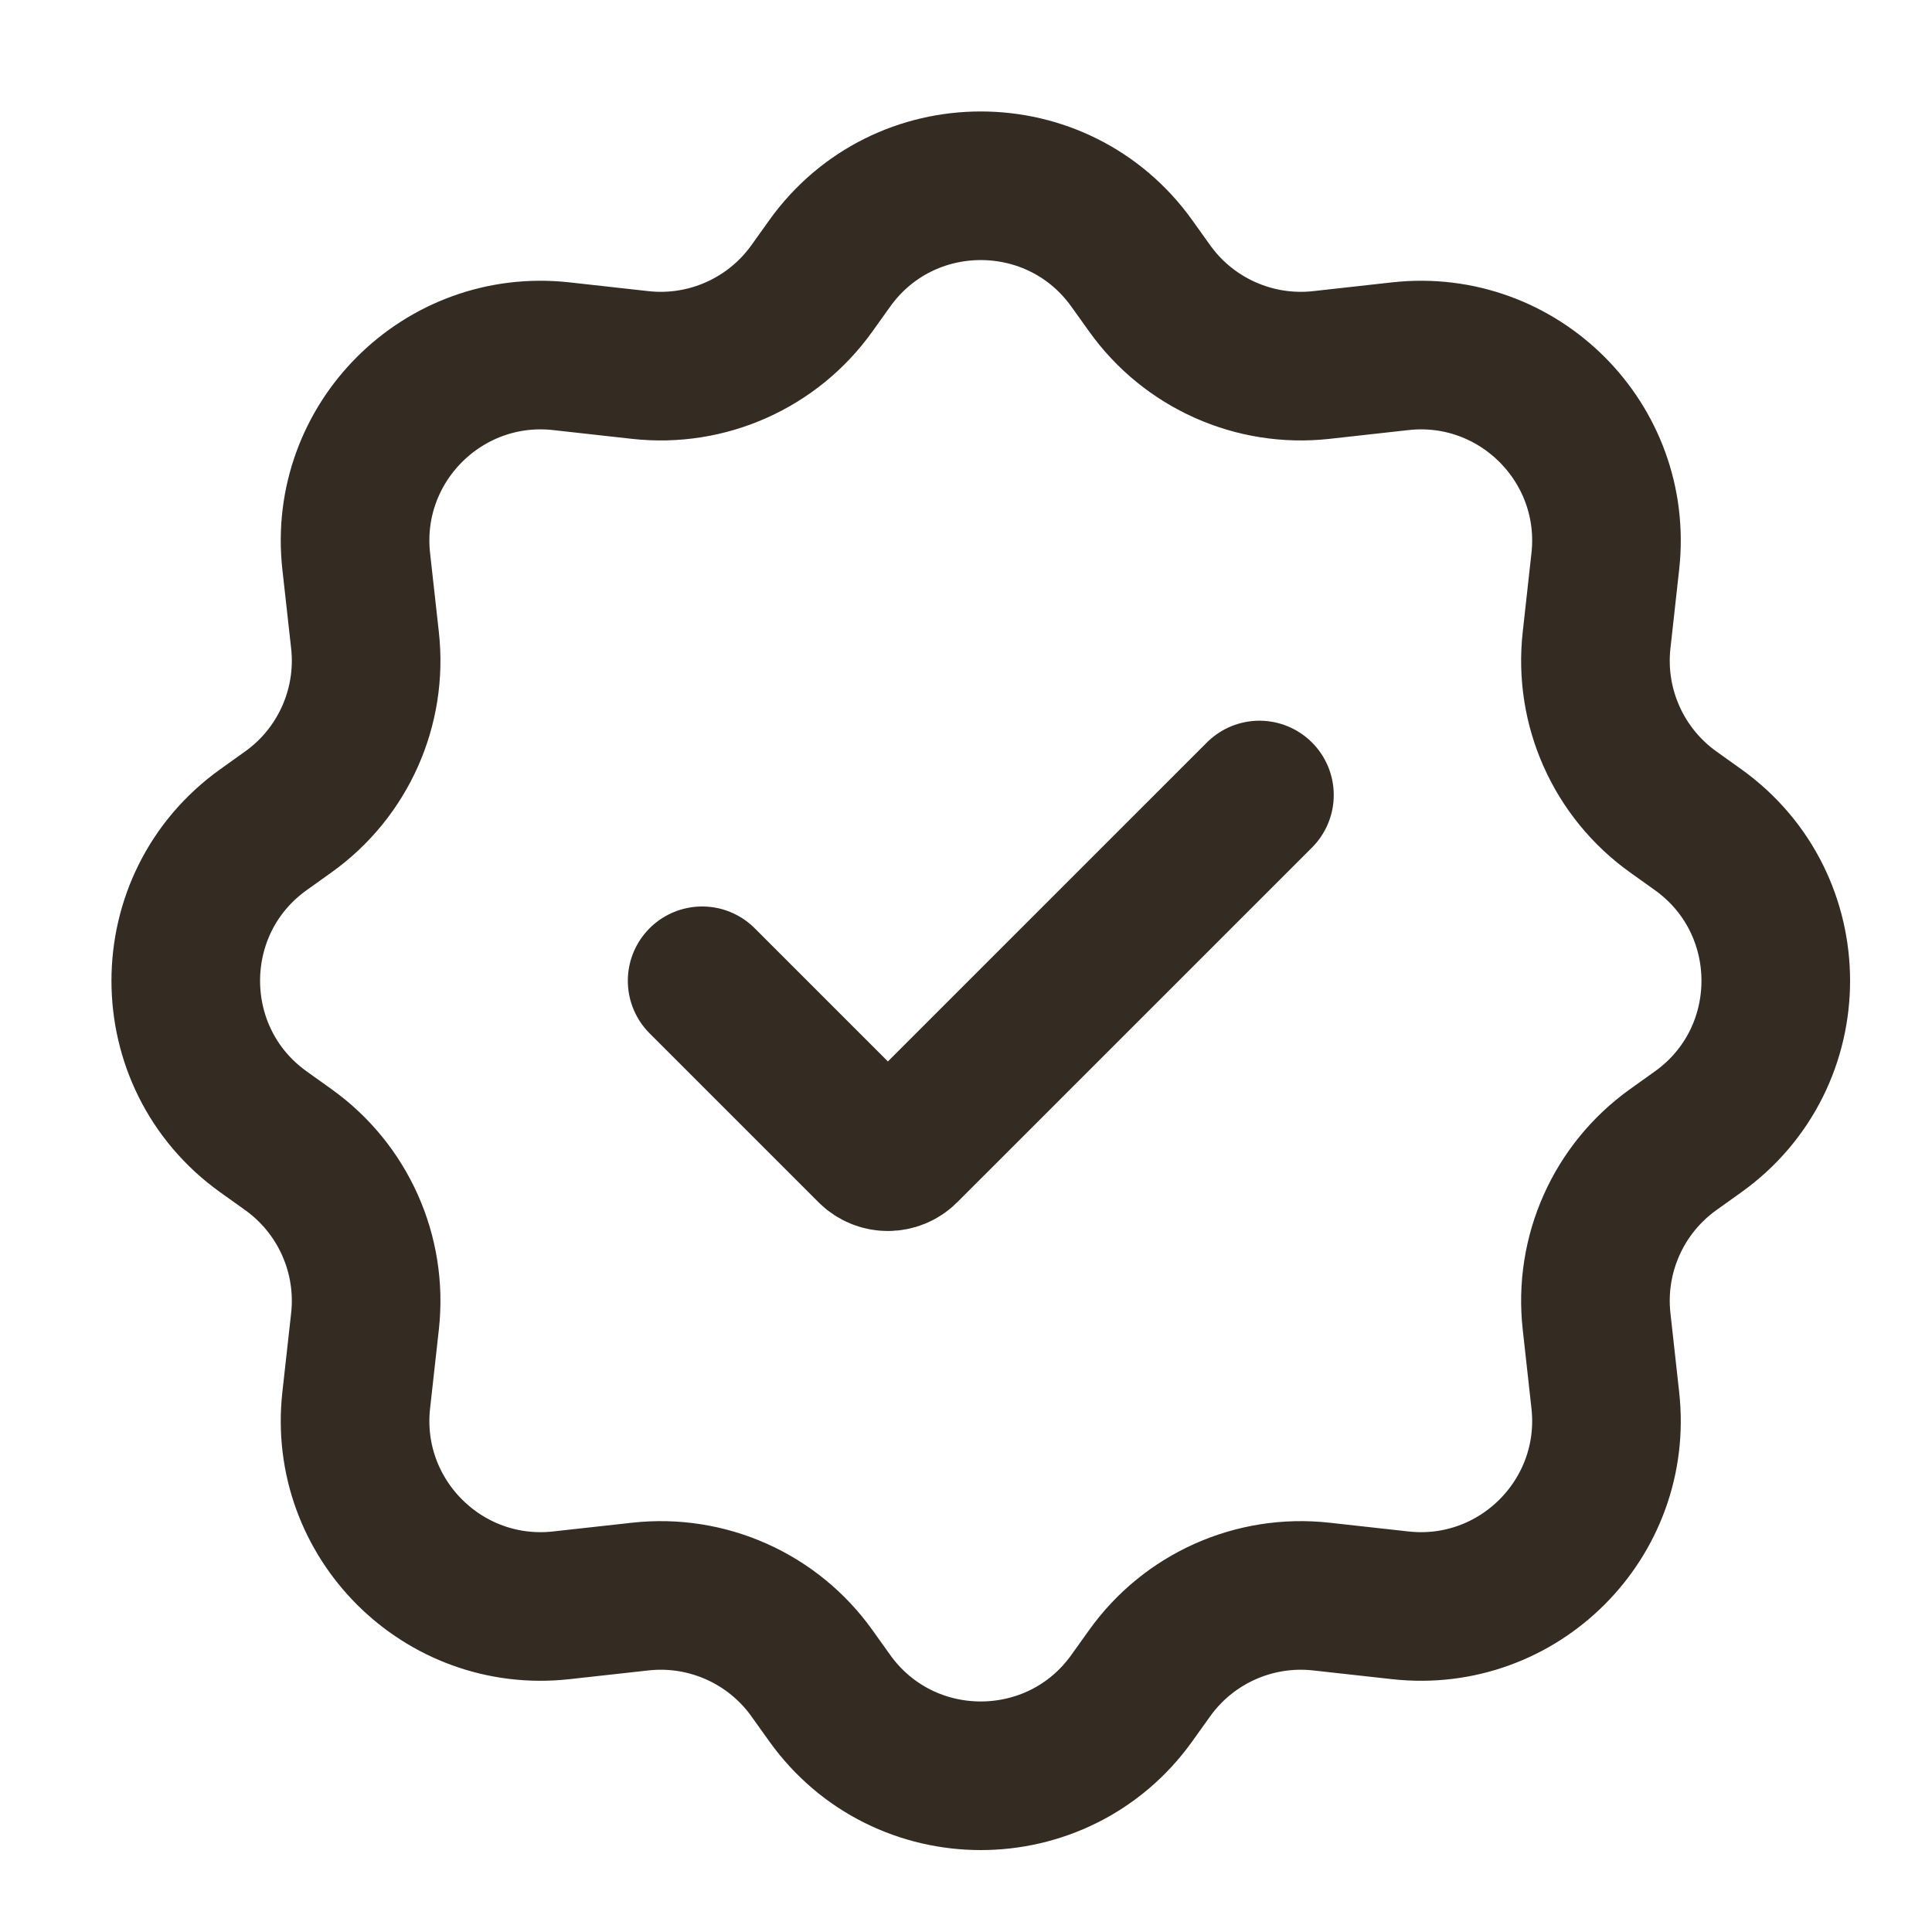
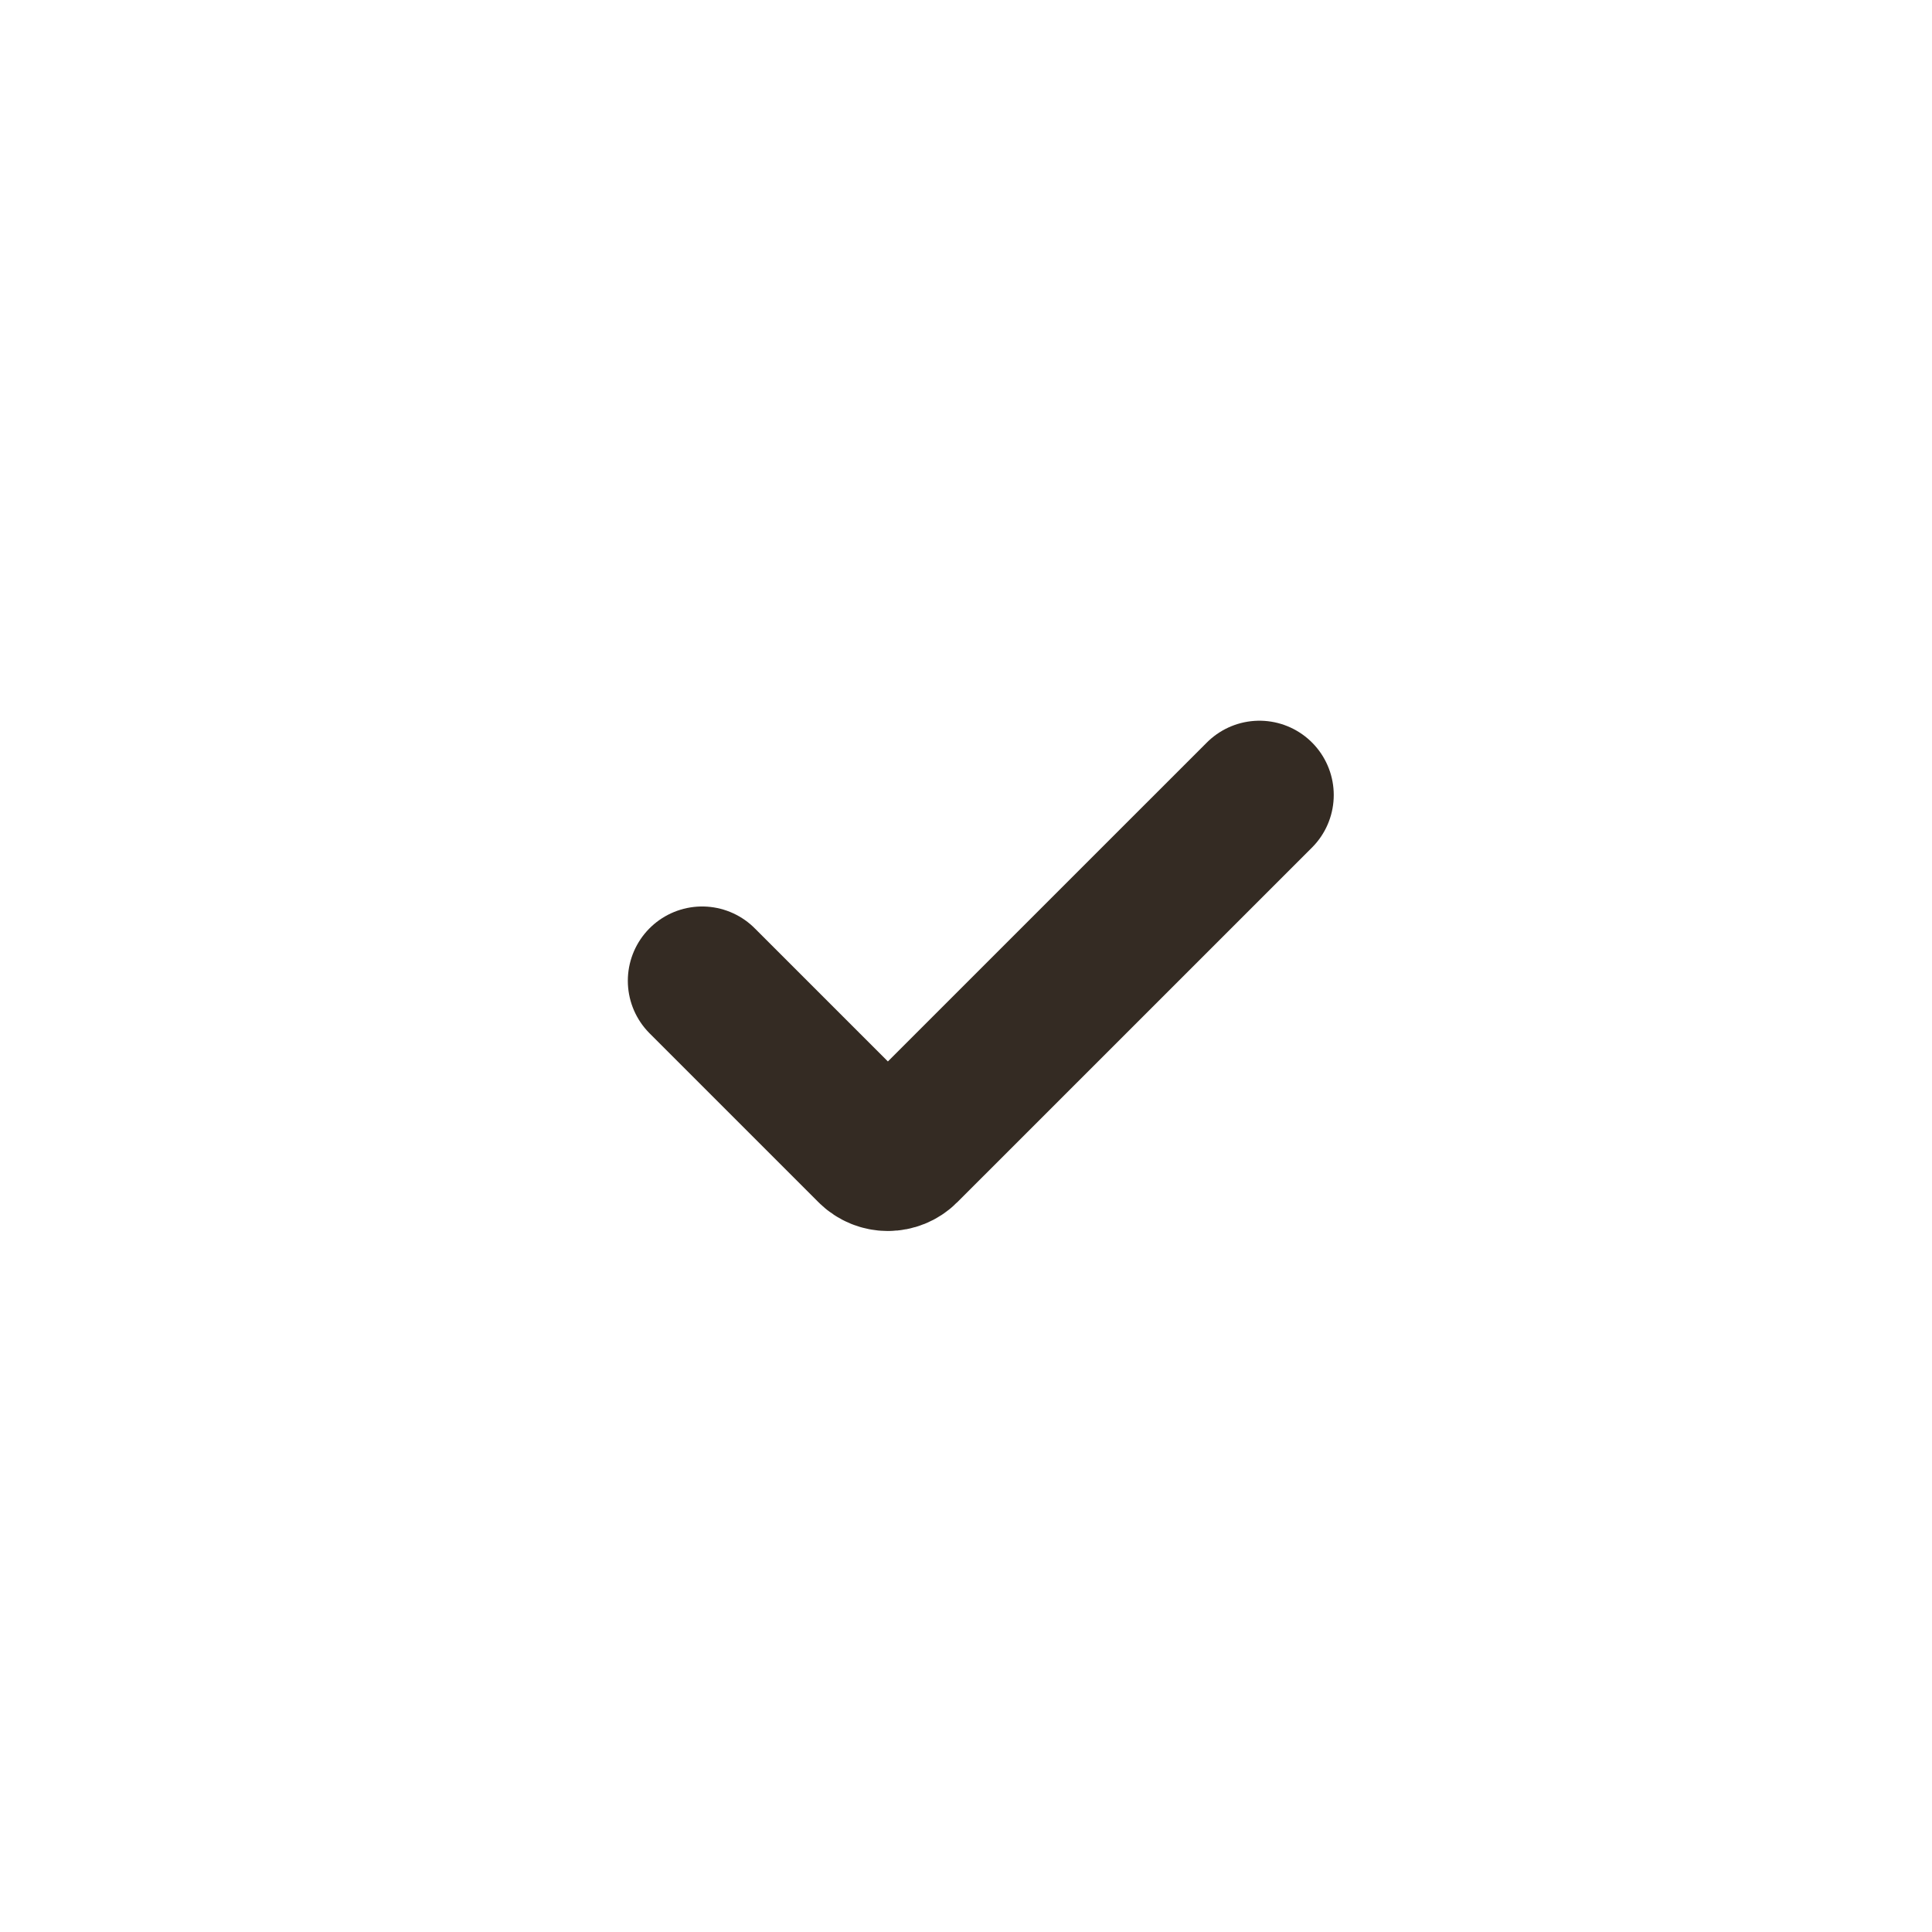
<svg xmlns="http://www.w3.org/2000/svg" fill="none" viewBox="0 0 52 52" height="52" width="52">
-   <path stroke-linejoin="round" stroke-linecap="round" stroke-width="4" stroke="#342B23" d="M30.942 7.76L30.466 7.094C28.472 4.302 24.323 4.302 22.329 7.094L21.853 7.76C20.8 9.234 19.032 10.024 17.232 9.824L15.109 9.588C11.925 9.234 9.234 11.925 9.588 15.109L9.824 17.232C10.024 19.032 9.234 20.8 7.76 21.853L7.094 22.329C4.302 24.323 4.302 28.472 7.094 30.466L7.76 30.942C9.234 31.995 10.024 33.763 9.824 35.563L9.588 37.686C9.234 40.87 11.925 43.561 15.109 43.207L17.232 42.972C19.032 42.772 20.8 43.561 21.853 45.035L22.329 45.701C24.323 48.493 28.472 48.493 30.466 45.701L30.942 45.035C31.995 43.561 33.763 42.772 35.563 42.972L37.686 43.207C40.87 43.561 43.561 40.87 43.207 37.686L42.972 35.563C42.772 33.763 43.561 31.995 45.035 30.942L45.701 30.466C48.493 28.472 48.493 24.323 45.701 22.329L45.035 21.853C43.561 20.8 42.772 19.032 42.972 17.232L43.207 15.109C43.561 11.925 40.87 9.234 37.686 9.588L35.563 9.824C33.763 10.024 31.995 9.234 30.942 7.76Z" />
  <path stroke-linejoin="round" stroke-linecap="round" stroke-width="4" stroke="#342B23" d="M18.898 26.398L23.445 30.945C23.695 31.195 24.1 31.195 24.35 30.945L33.898 21.398" />
</svg>